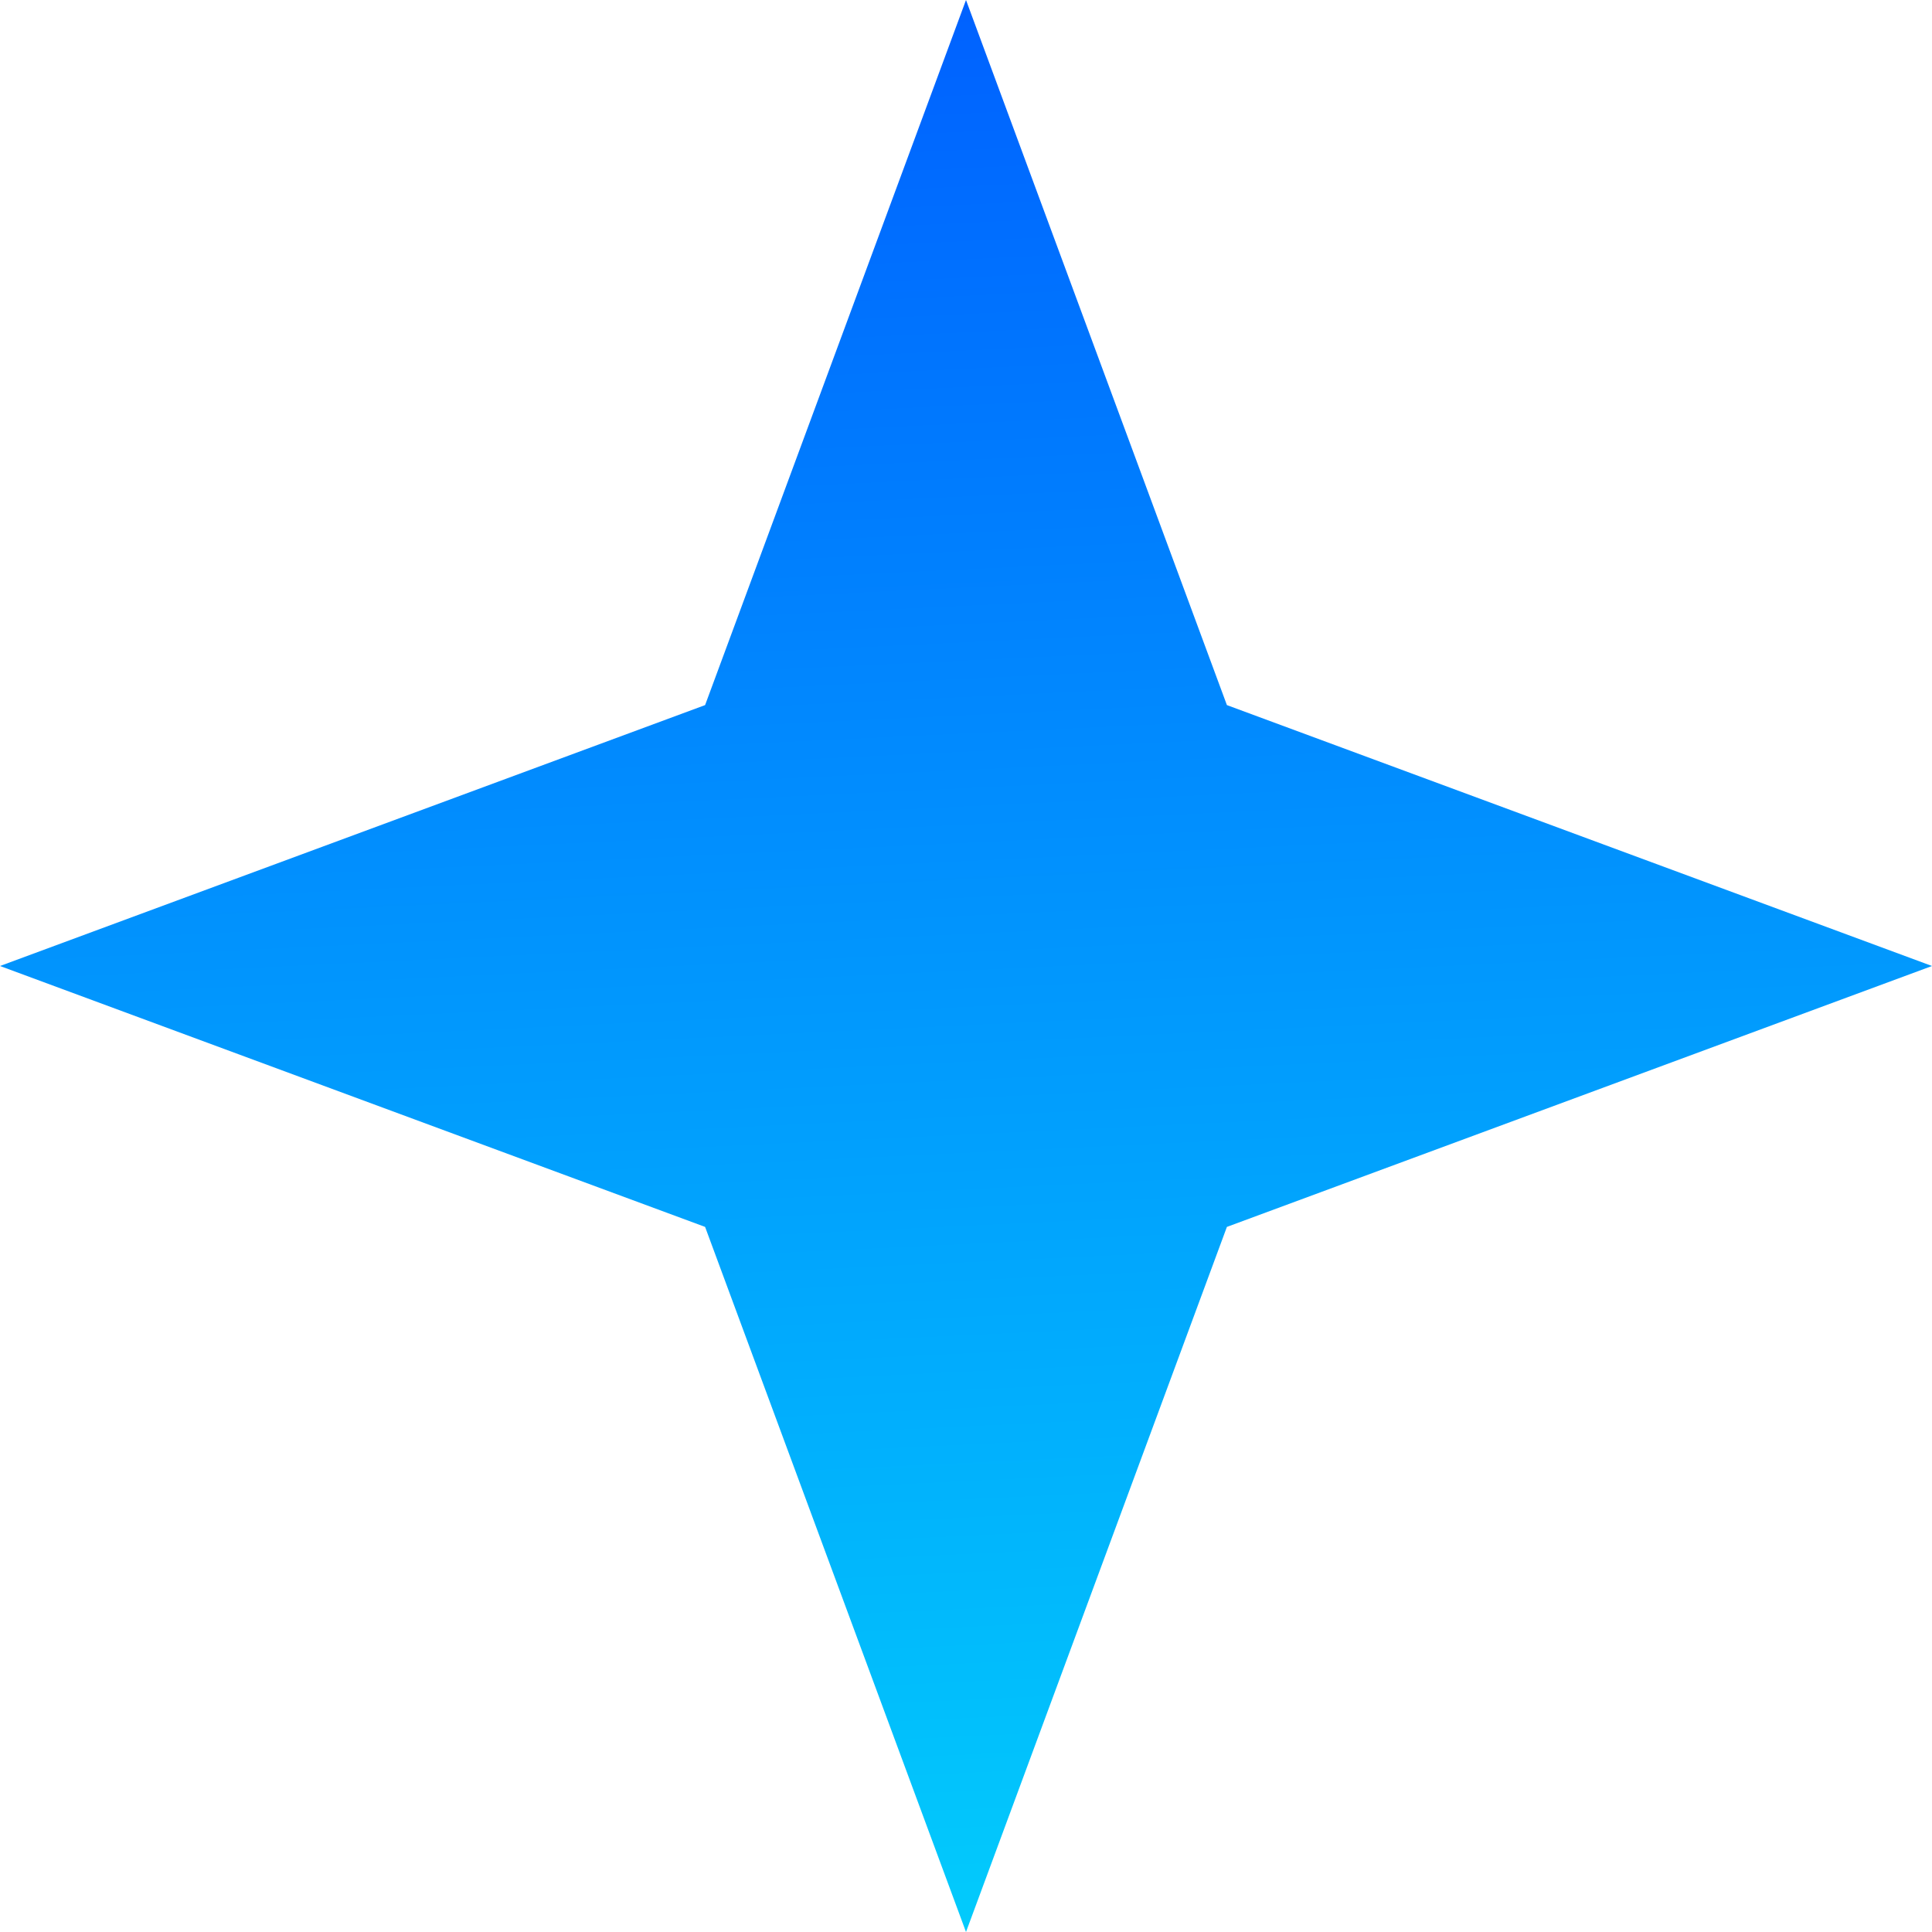
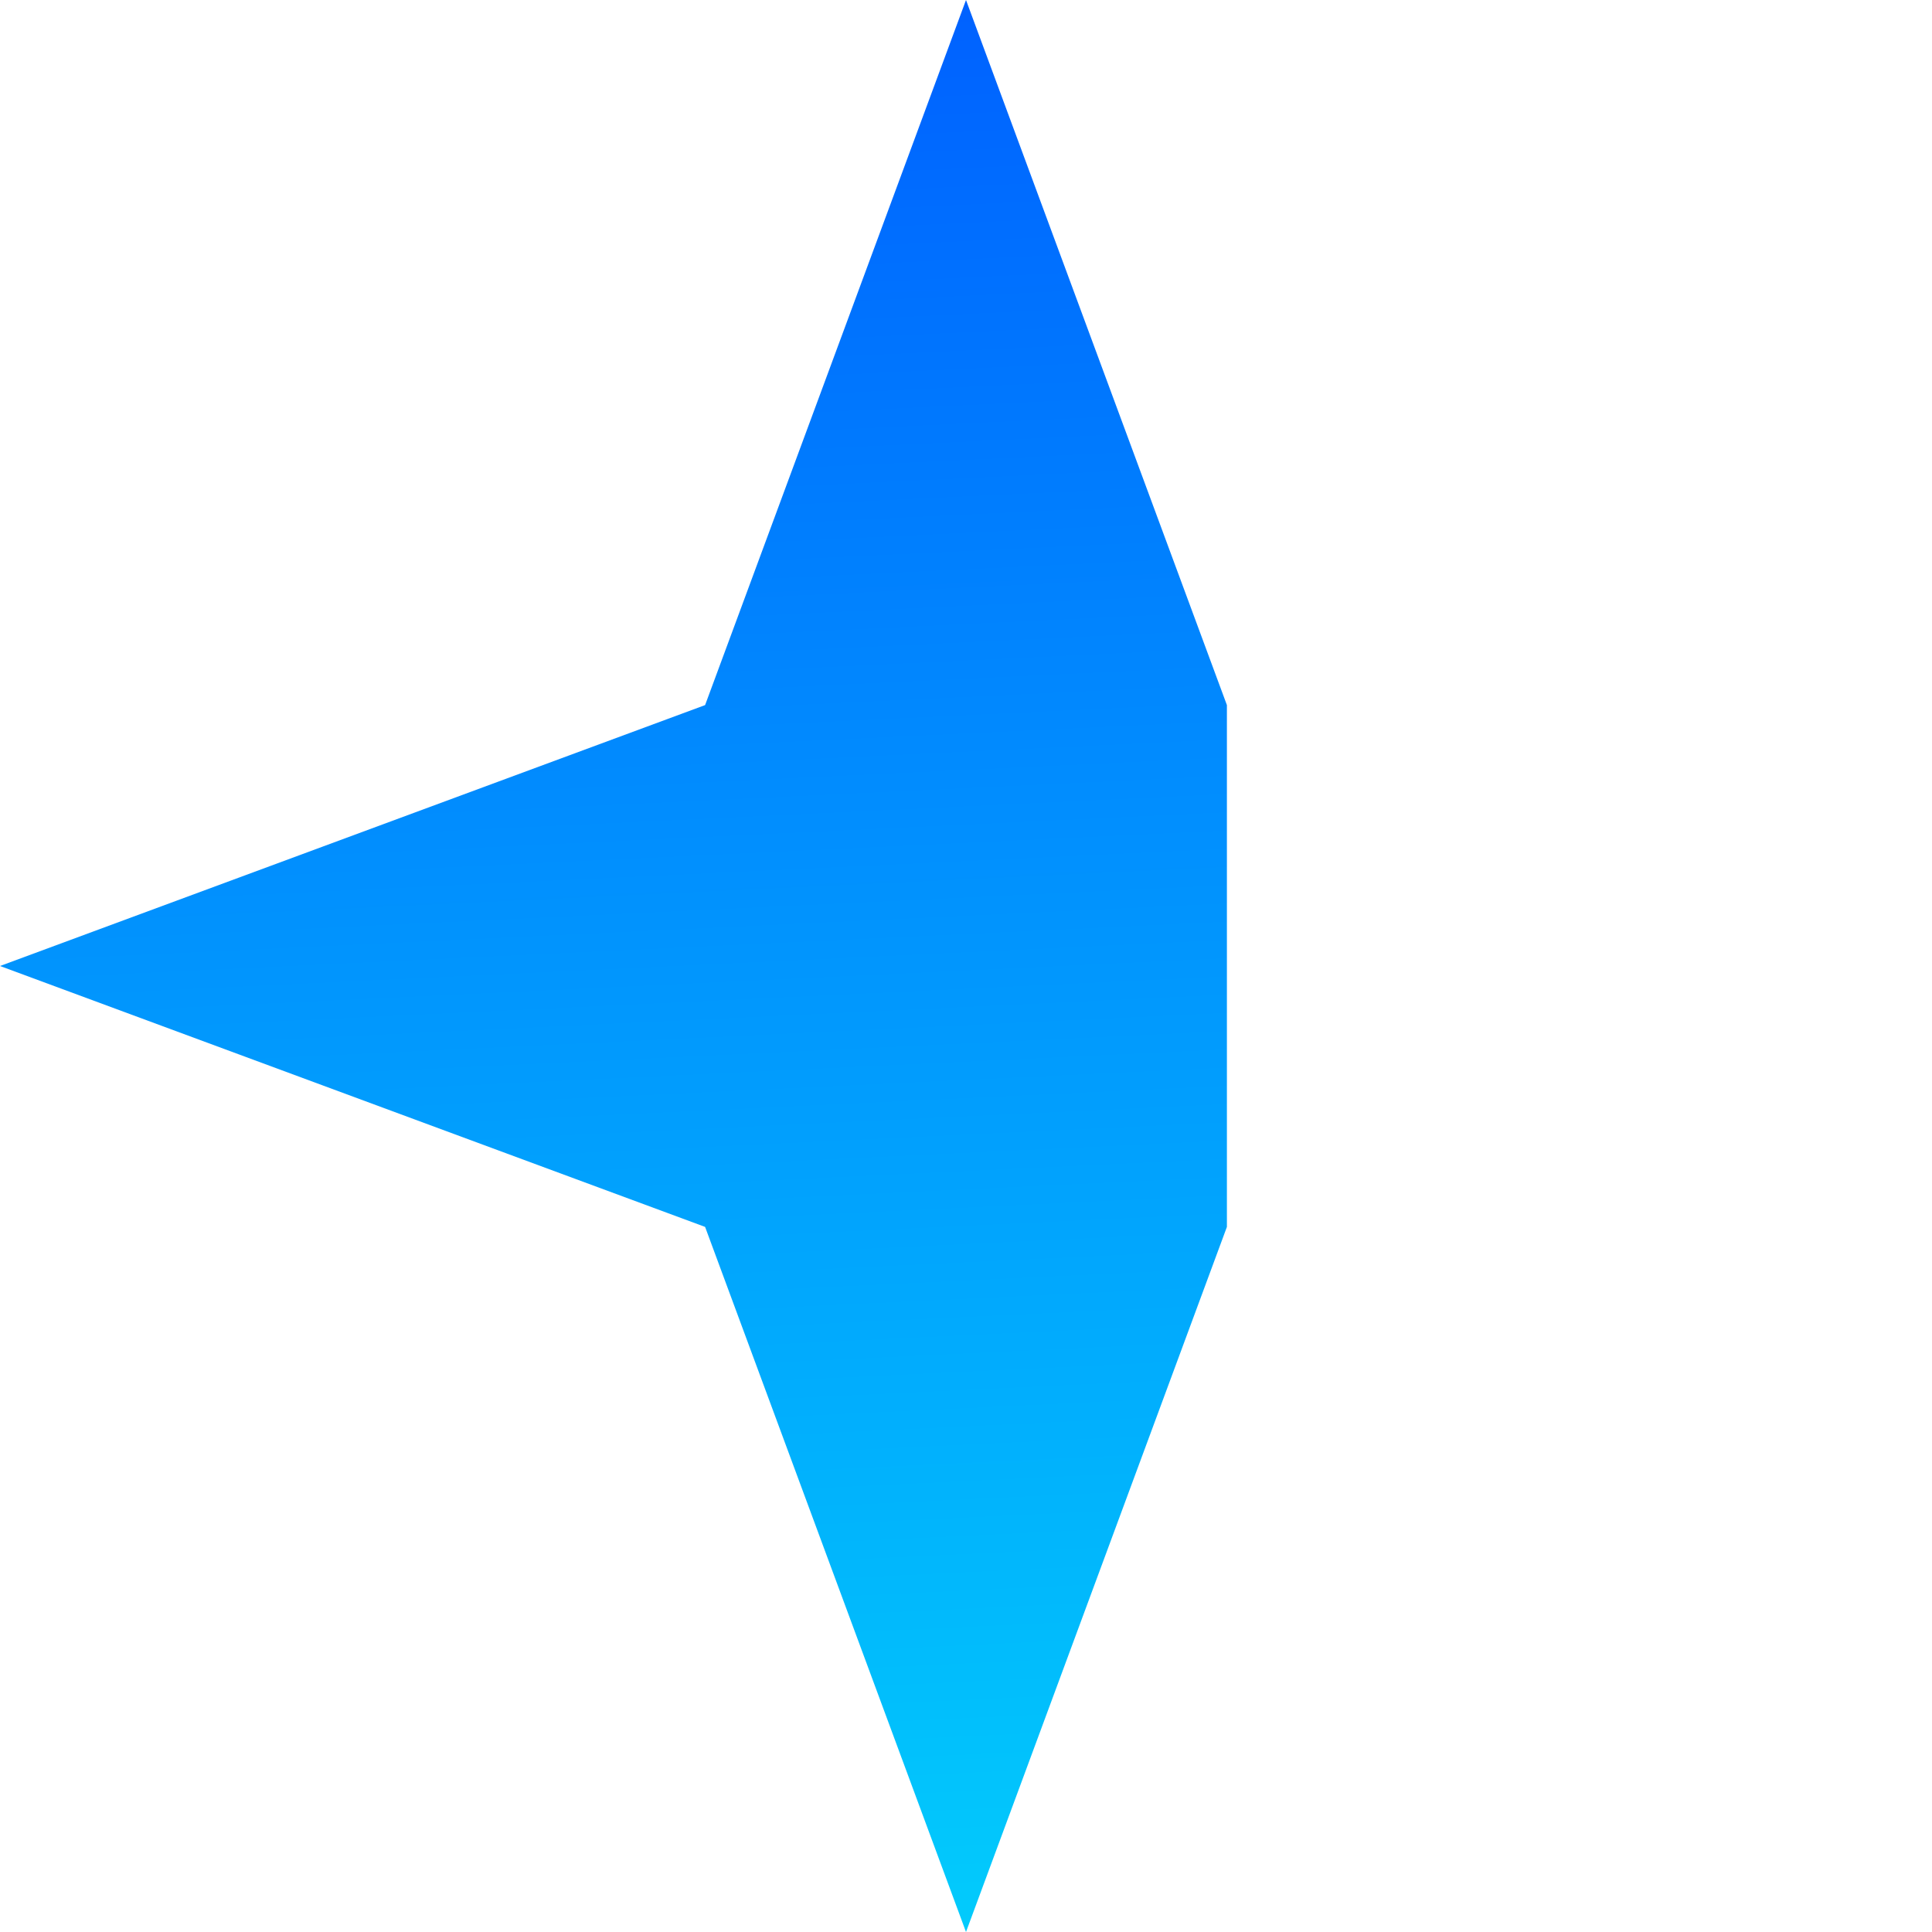
<svg xmlns="http://www.w3.org/2000/svg" width="46" height="46" viewBox="0 0 46 46" fill="none">
-   <path d="M23 0L29.212 16.788L46 23L29.212 29.212L23 46L16.788 29.212L0 23L16.788 16.788L23 0Z" fill="url(#paint0_linear_69_1009)" />
+   <path d="M23 0L29.212 16.788L29.212 29.212L23 46L16.788 29.212L0 23L16.788 16.788L23 0Z" fill="url(#paint0_linear_69_1009)" />
  <defs>
    <linearGradient id="paint0_linear_69_1009" x1="20.355" y1="-7.07234e-07" x2="23" y2="55.89" gradientUnits="userSpaceOnUse">
      <stop stop-color="#0061FF" />
      <stop offset="1" stop-color="#02E2FB" />
    </linearGradient>
  </defs>
</svg>